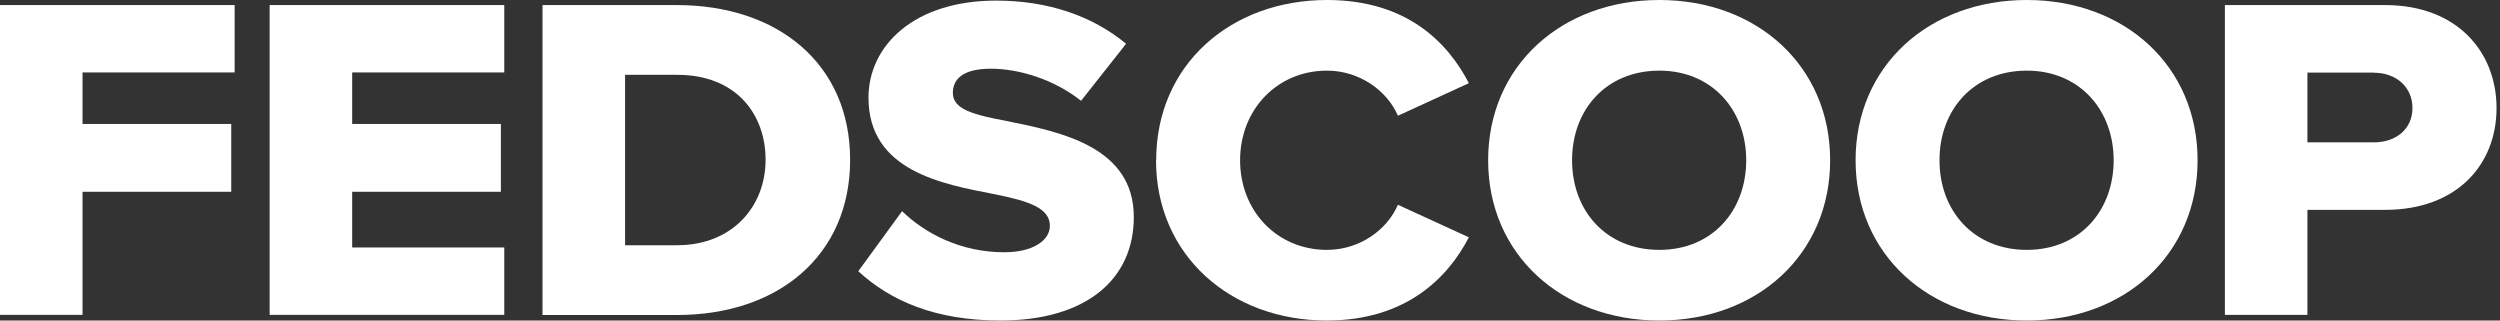
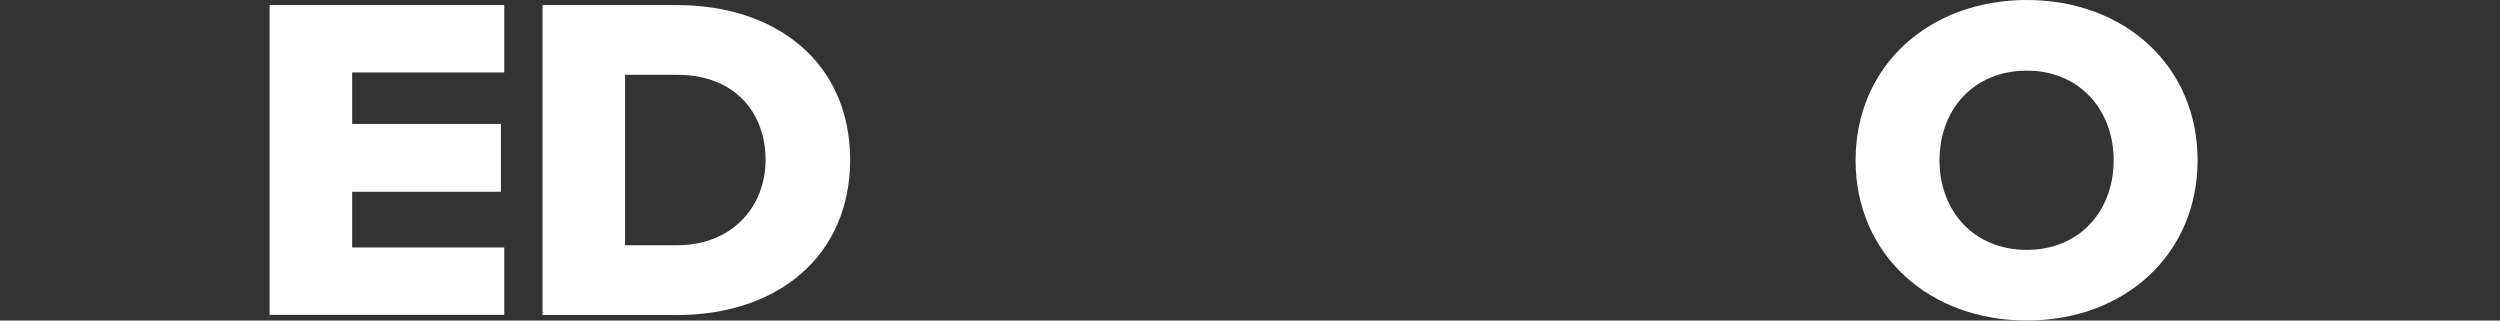
<svg xmlns="http://www.w3.org/2000/svg" width="195" height="25" viewBox="0 0 195 25" fill="none">
  <rect x="0" y="0" width="195" height="25" fill="#333333" stroke="none" />
-   <path d="M0 24.569V0.396H18.301V5.65H6.437V9.669H18.036V14.958H6.437V24.558H0V24.569Z" fill="white" />
  <path d="M21.032 24.569V0.396H39.333V5.65H27.47V9.669H39.069V14.958H27.47V19.303H39.333V24.558H21.032V24.569Z" fill="white" />
  <path d="M42.317 24.569V0.396H52.797C60.654 0.396 66.31 4.963 66.31 12.465C66.31 19.968 60.654 24.569 52.834 24.569H42.317ZM48.755 19.129H52.797C57.177 19.129 59.716 16.053 59.716 12.465C59.716 8.877 57.394 5.837 52.834 5.837H48.755V19.129Z" fill="white" />
-   <path d="M70.377 16.484C72.169 18.22 74.937 19.676 78.342 19.676C80.544 19.676 81.891 18.768 81.891 17.614C81.891 16.24 80.279 15.692 77.62 15.156C73.505 14.364 67.742 13.339 67.742 7.619C67.742 3.565 71.291 0.047 77.692 0.047C81.699 0.047 85.176 1.212 87.835 3.414L84.322 7.864C82.228 6.198 79.497 5.359 77.283 5.359C75.069 5.359 74.323 6.198 74.323 7.246C74.323 8.516 75.863 8.947 78.631 9.46C82.746 10.299 88.437 11.452 88.437 16.927C88.437 21.785 84.731 25 78.029 25C72.976 25 69.462 23.474 66.947 21.156L70.353 16.484H70.377Z" fill="white" />
-   <path d="M90.182 12.5C90.182 5.033 96.017 0 103.501 0C109.71 0 112.923 3.297 114.571 6.489L109.036 9.028C108.218 7.106 106.076 5.51 103.501 5.51C99.615 5.51 96.727 8.551 96.727 12.5C96.727 16.449 99.603 19.49 103.501 19.49C106.088 19.49 108.218 17.894 109.036 15.972L114.571 18.511C112.959 21.622 109.71 25 103.489 25C96.005 25 90.17 19.932 90.17 12.5H90.182Z" fill="white" />
-   <path d="M129.431 0C137.059 0 142.751 5.149 142.751 12.5C142.751 19.851 137.059 25 129.431 25C121.802 25 116.075 19.851 116.075 12.5C116.075 5.149 121.79 0 129.431 0ZM129.431 5.51C125.28 5.51 122.621 8.551 122.621 12.5C122.621 16.449 125.28 19.49 129.431 19.49C133.582 19.49 136.205 16.414 136.205 12.5C136.205 8.586 133.546 5.51 129.431 5.51Z" fill="white" />
  <path d="M158.092 0C165.72 0 171.411 5.149 171.411 12.5C171.411 19.851 165.72 25 158.092 25C150.463 25 144.736 19.851 144.736 12.5C144.736 5.149 150.451 0 158.092 0ZM158.092 5.51C153.941 5.51 151.281 8.551 151.281 12.5C151.281 16.449 153.941 19.49 158.092 19.49C162.243 19.49 164.866 16.414 164.866 12.5C164.866 8.586 162.207 5.51 158.092 5.51Z" fill="white" />
-   <path d="M173.541 24.569V0.396H186.043C191.662 0.396 194.73 4.054 194.73 8.434C194.73 12.815 191.662 16.368 186.043 16.368H179.978V24.558H173.541V24.569ZM185.176 5.662H179.978V11.102H185.176C186.897 11.102 188.172 10.054 188.172 8.423C188.172 6.792 186.897 5.673 185.176 5.673V5.662Z" fill="white" />
</svg>